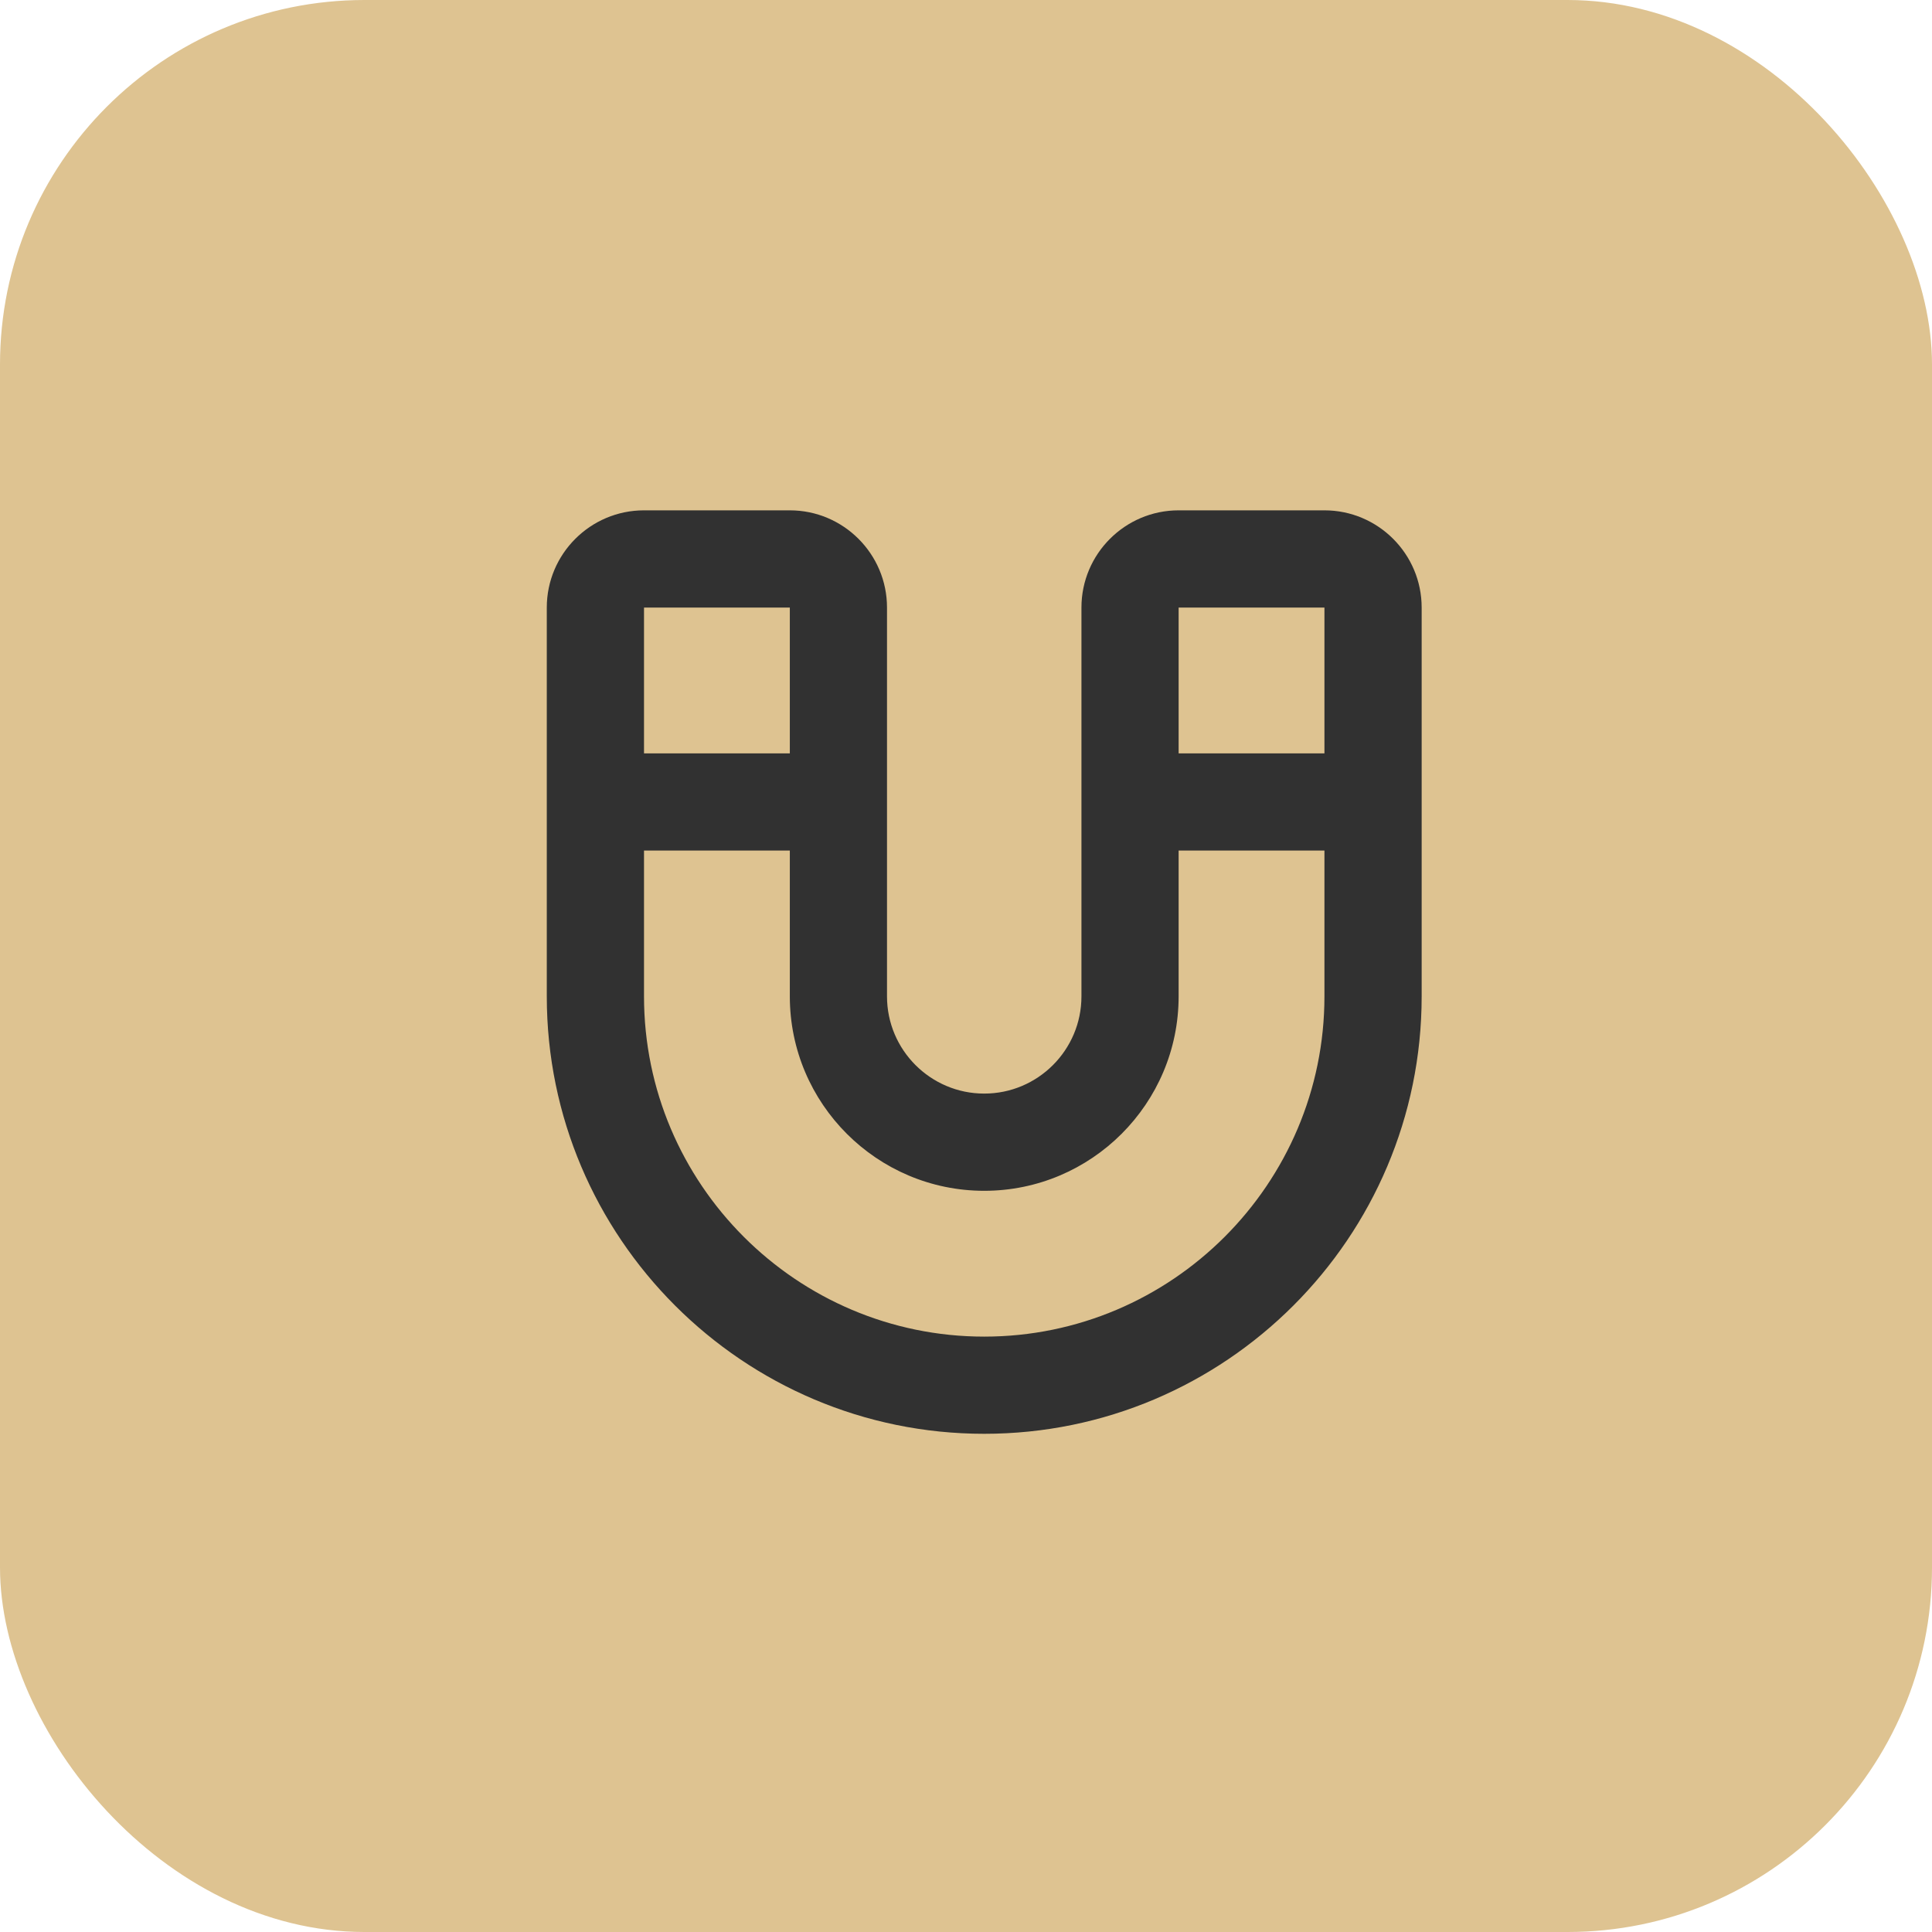
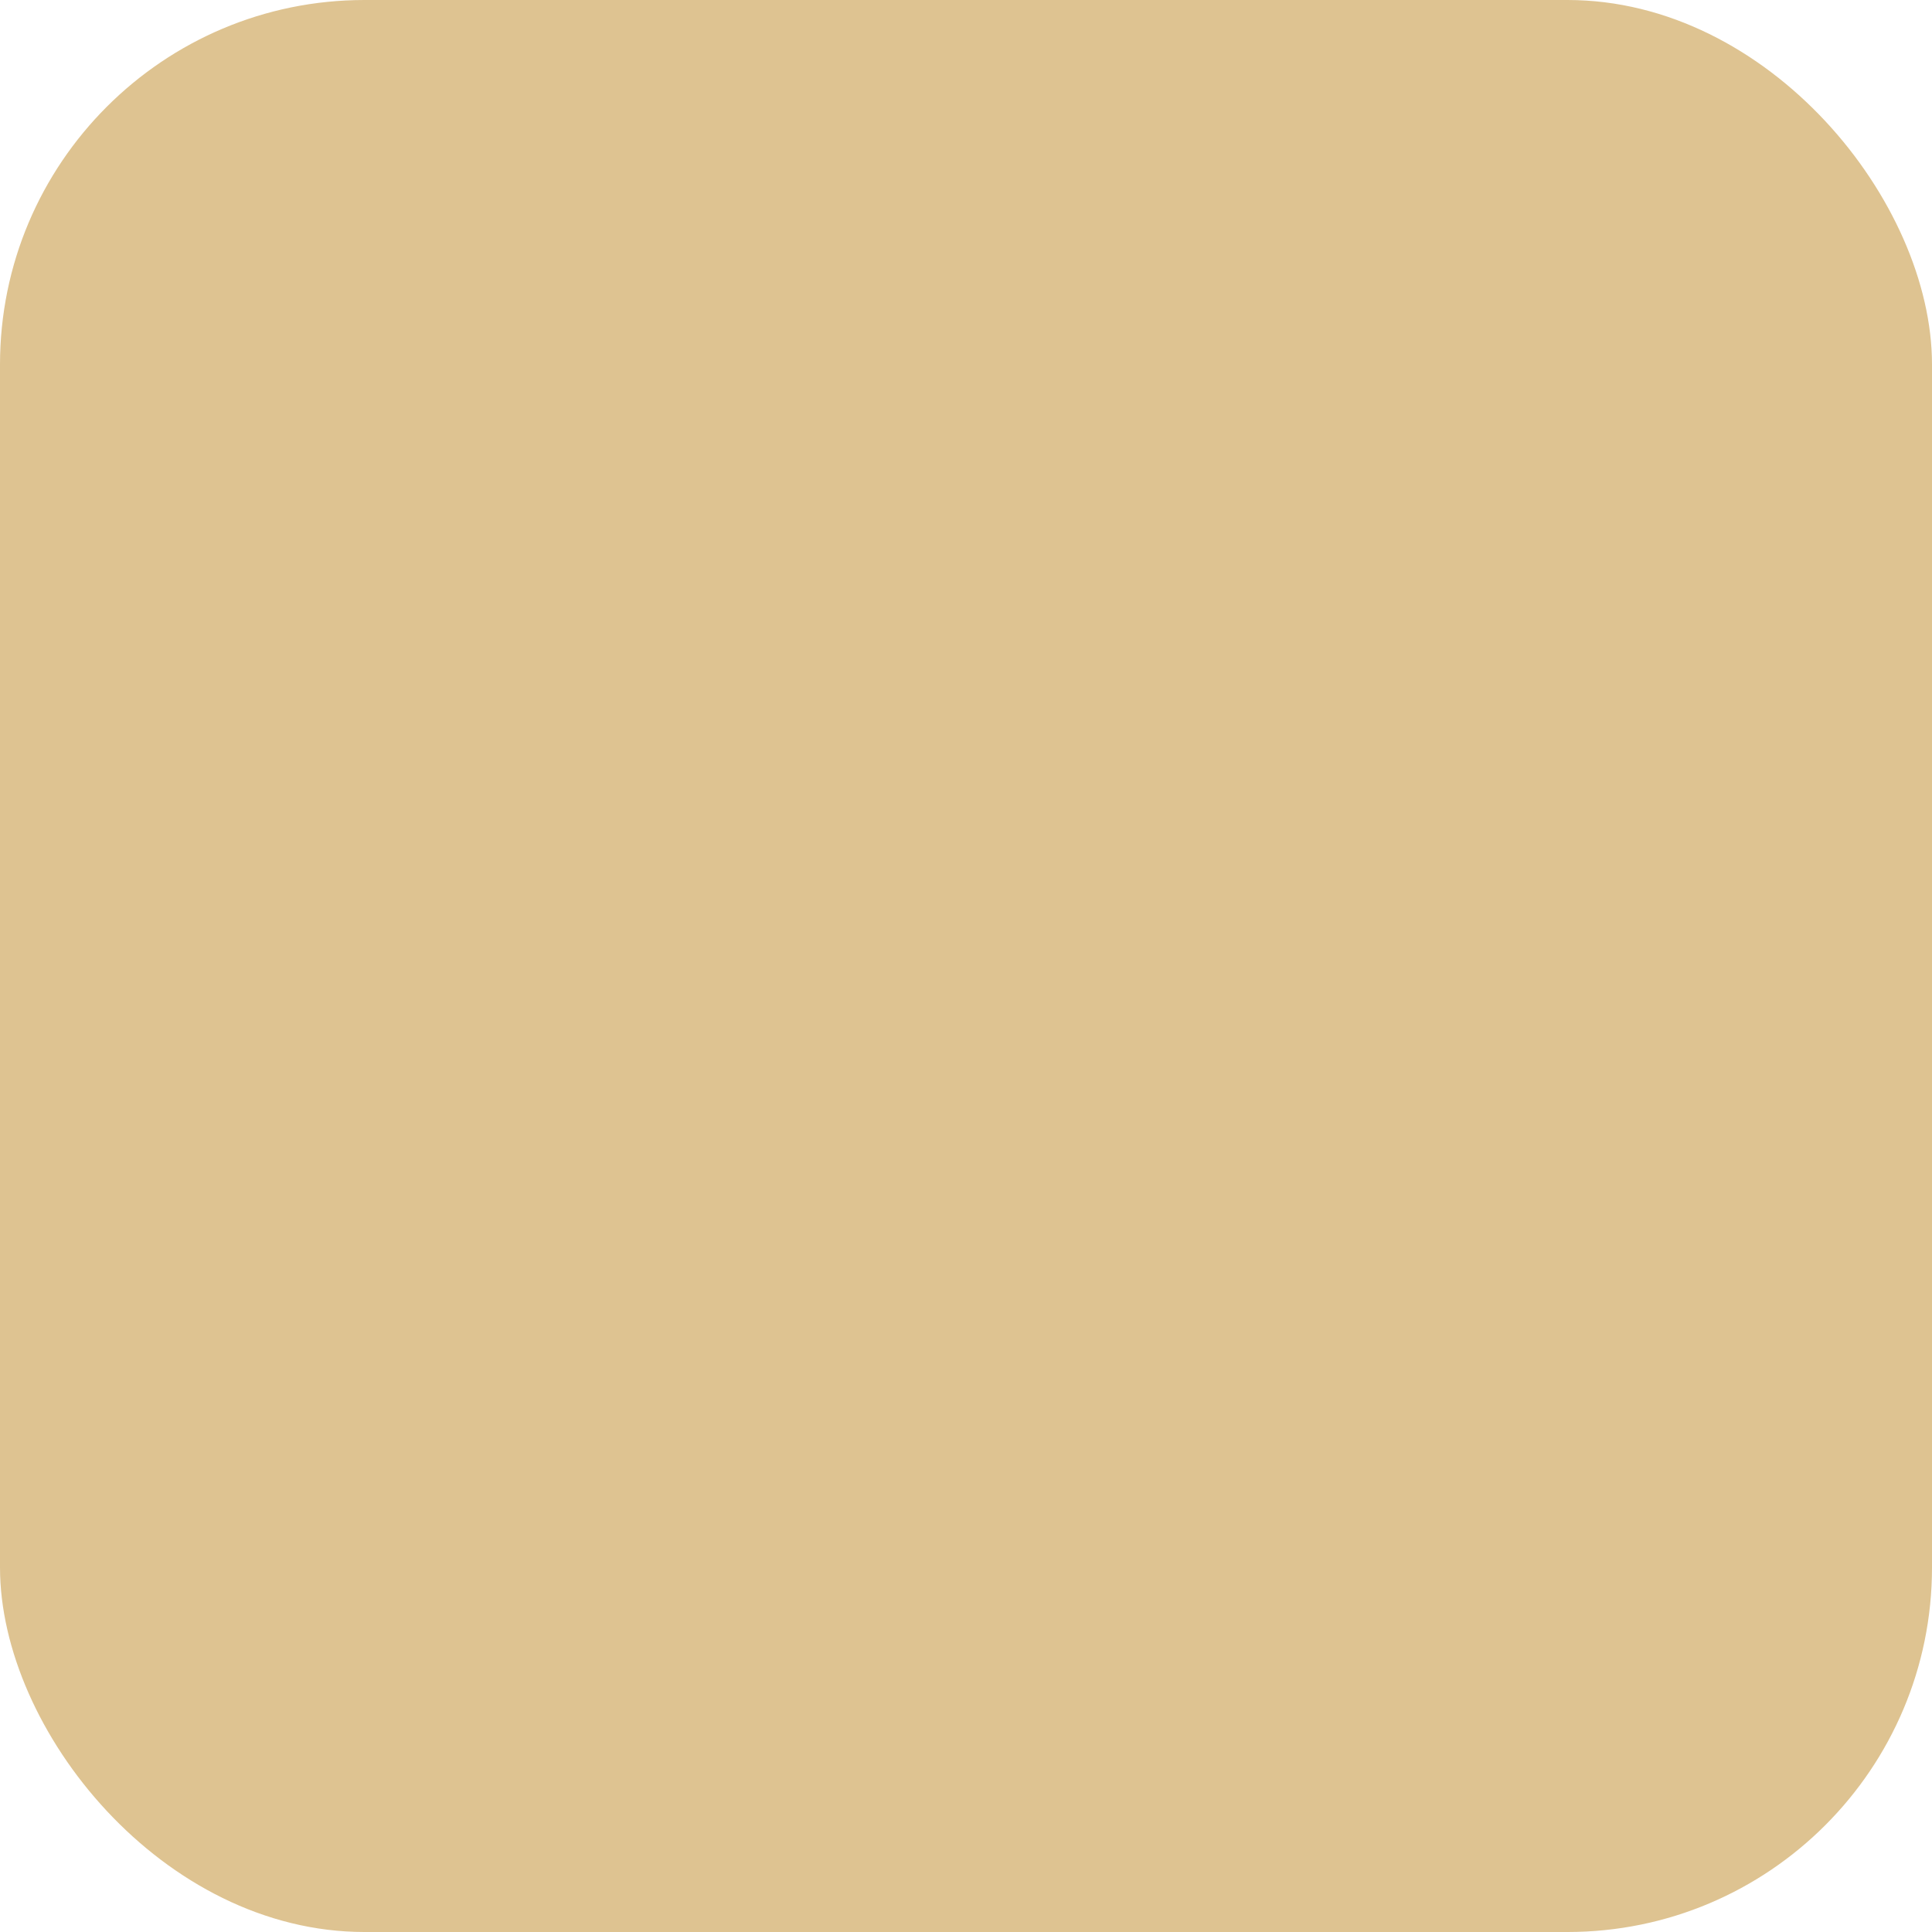
<svg xmlns="http://www.w3.org/2000/svg" width="53" height="53" viewBox="0 0 53 53" fill="none">
  <rect width="53" height="53" rx="10" fill="#DEC391" />
-   <path d="M36.333 14H32.333C30.863 14 29.667 15.196 29.667 16.667V27.333C29.667 28.804 28.471 30 27 30C25.529 30 24.333 28.804 24.333 27.333V16.667C24.333 15.196 23.137 14 21.667 14H17.667C16.196 14 15 15.196 15 16.667V27.333C15 33.951 20.383 39.333 27 39.333C33.617 39.333 39 33.951 39 27.333V16.667C39 15.196 37.804 14 36.333 14ZM32.333 16.667H36.333V20.667H32.333V16.667ZM17.667 16.667H21.667V20.667H17.667V16.667ZM27 36.667C21.855 36.667 17.667 32.479 17.667 27.333V23.333H21.667V27.333C21.667 30.275 24.059 32.667 27 32.667C29.941 32.667 32.333 30.275 32.333 27.333V23.333H36.333V27.333C36.333 32.479 32.145 36.667 27 36.667Z" fill="#313131" />
</svg>